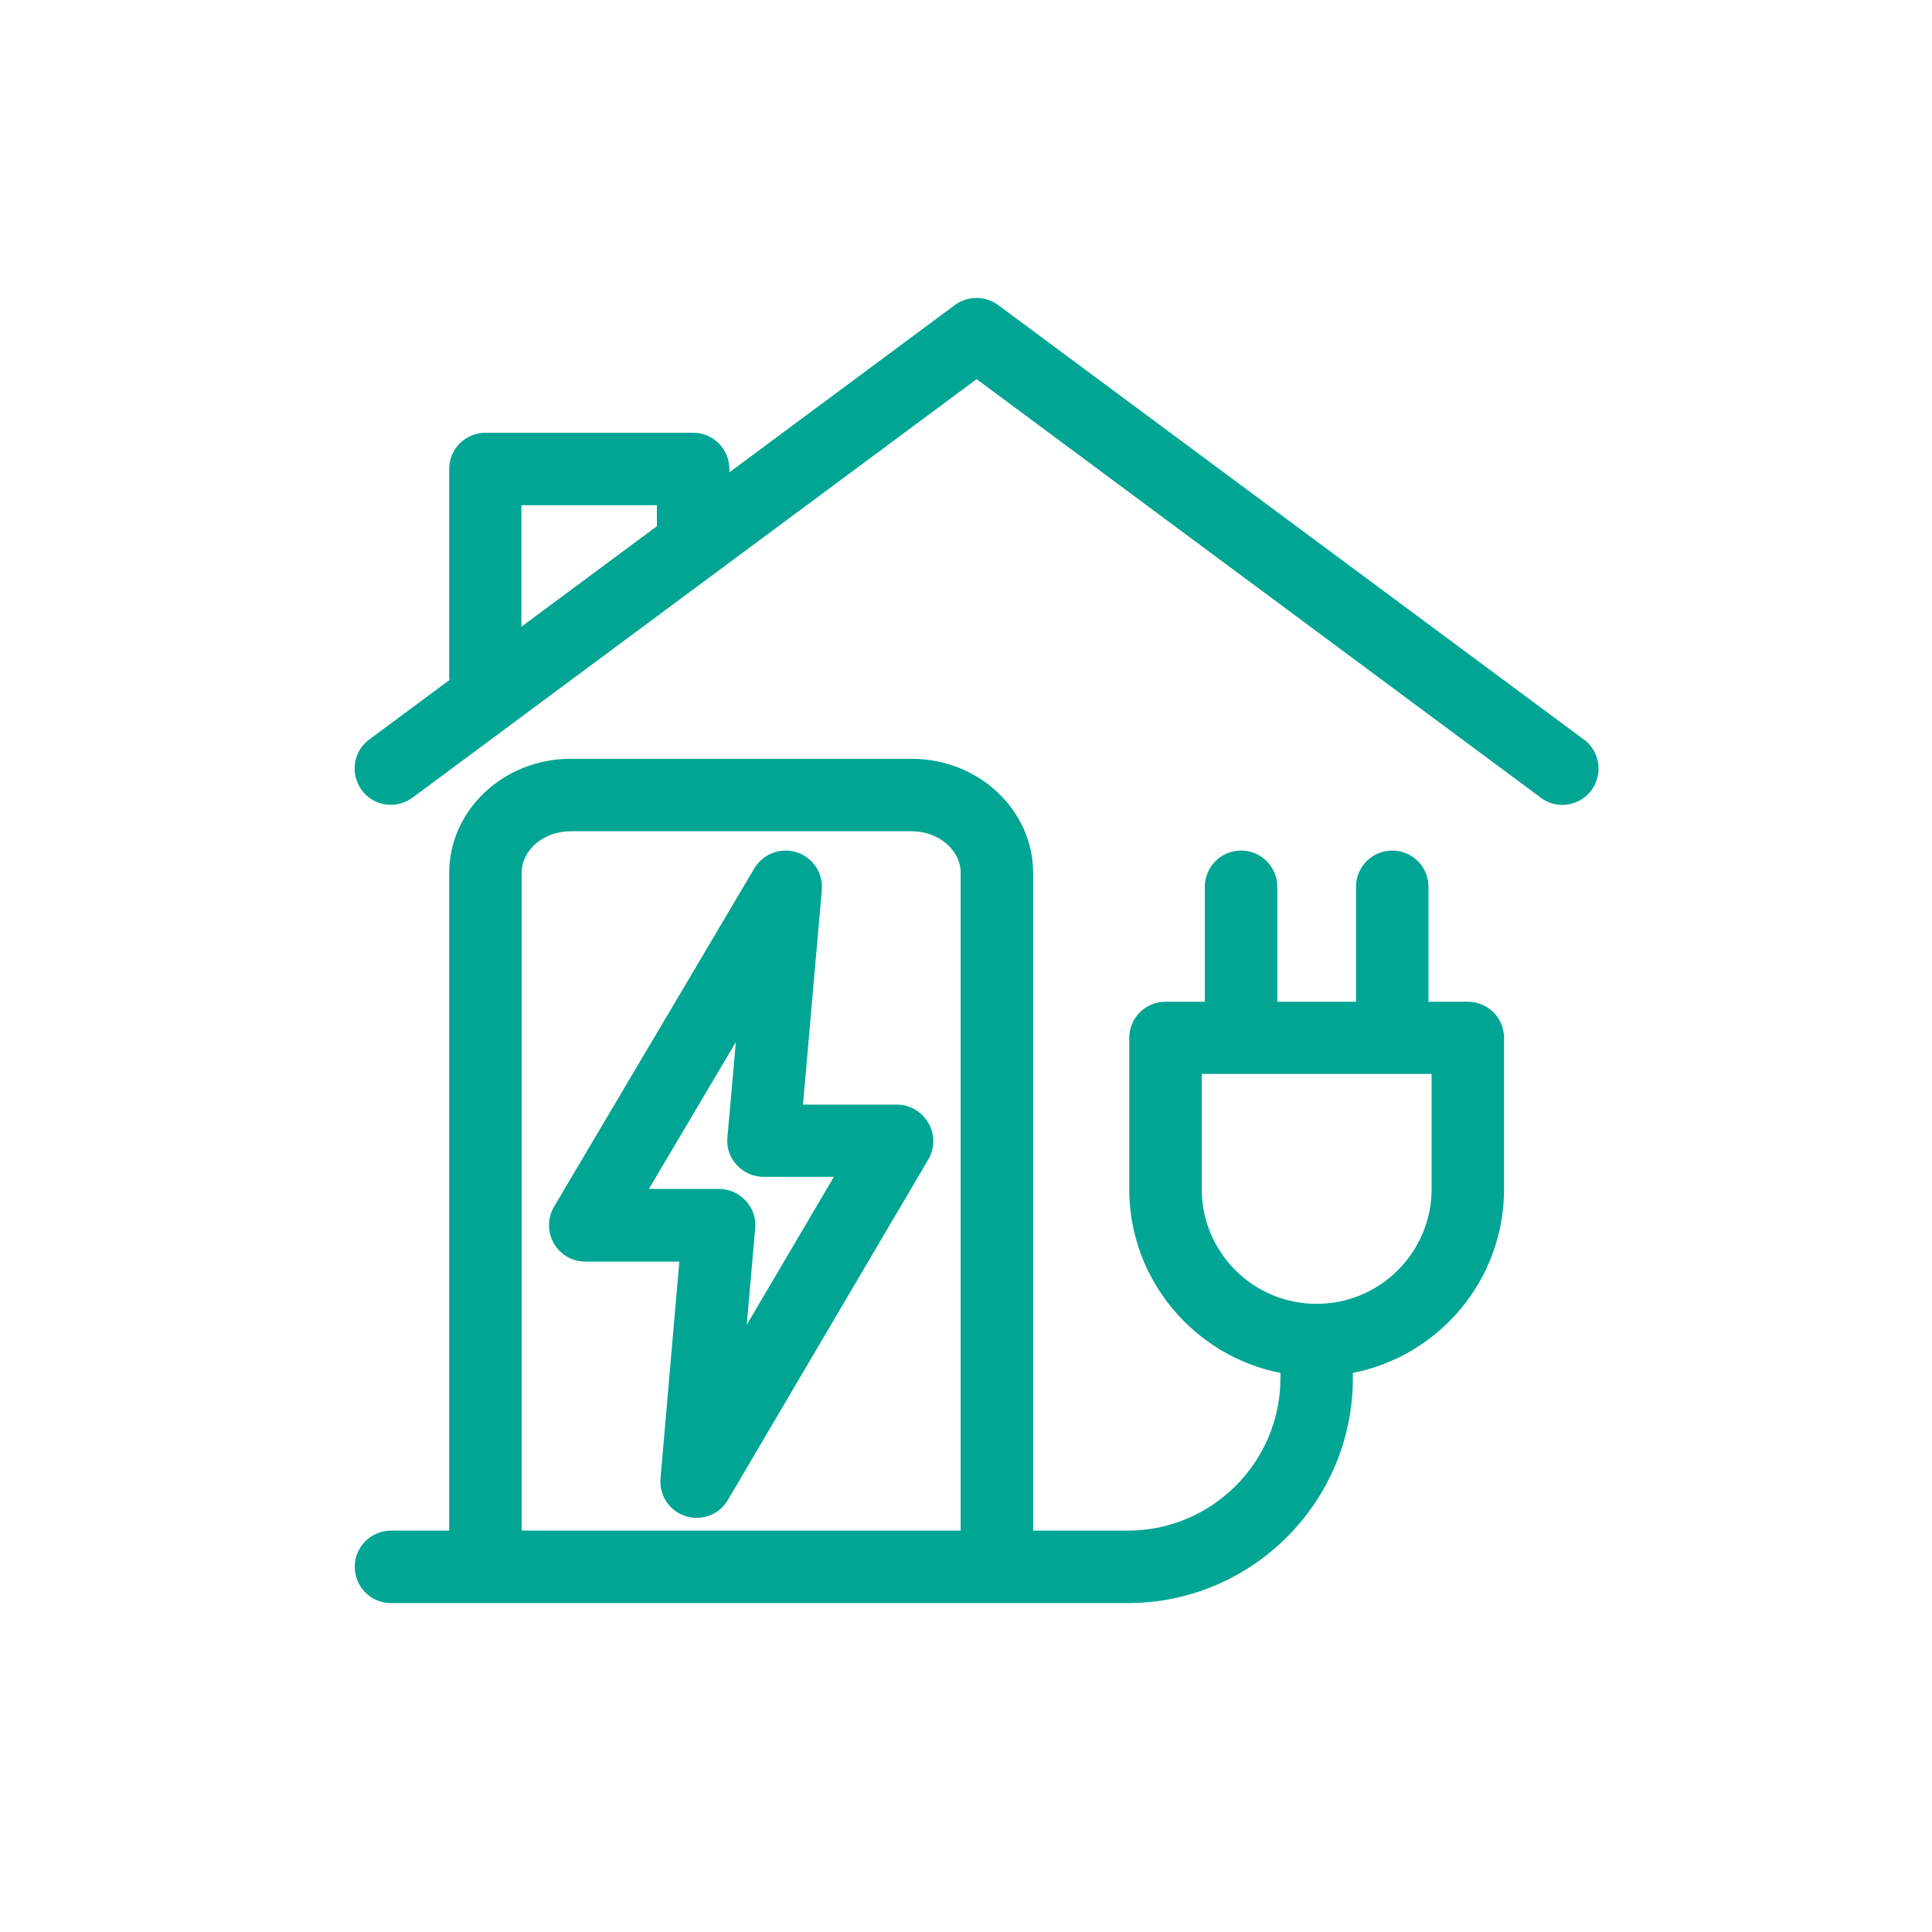
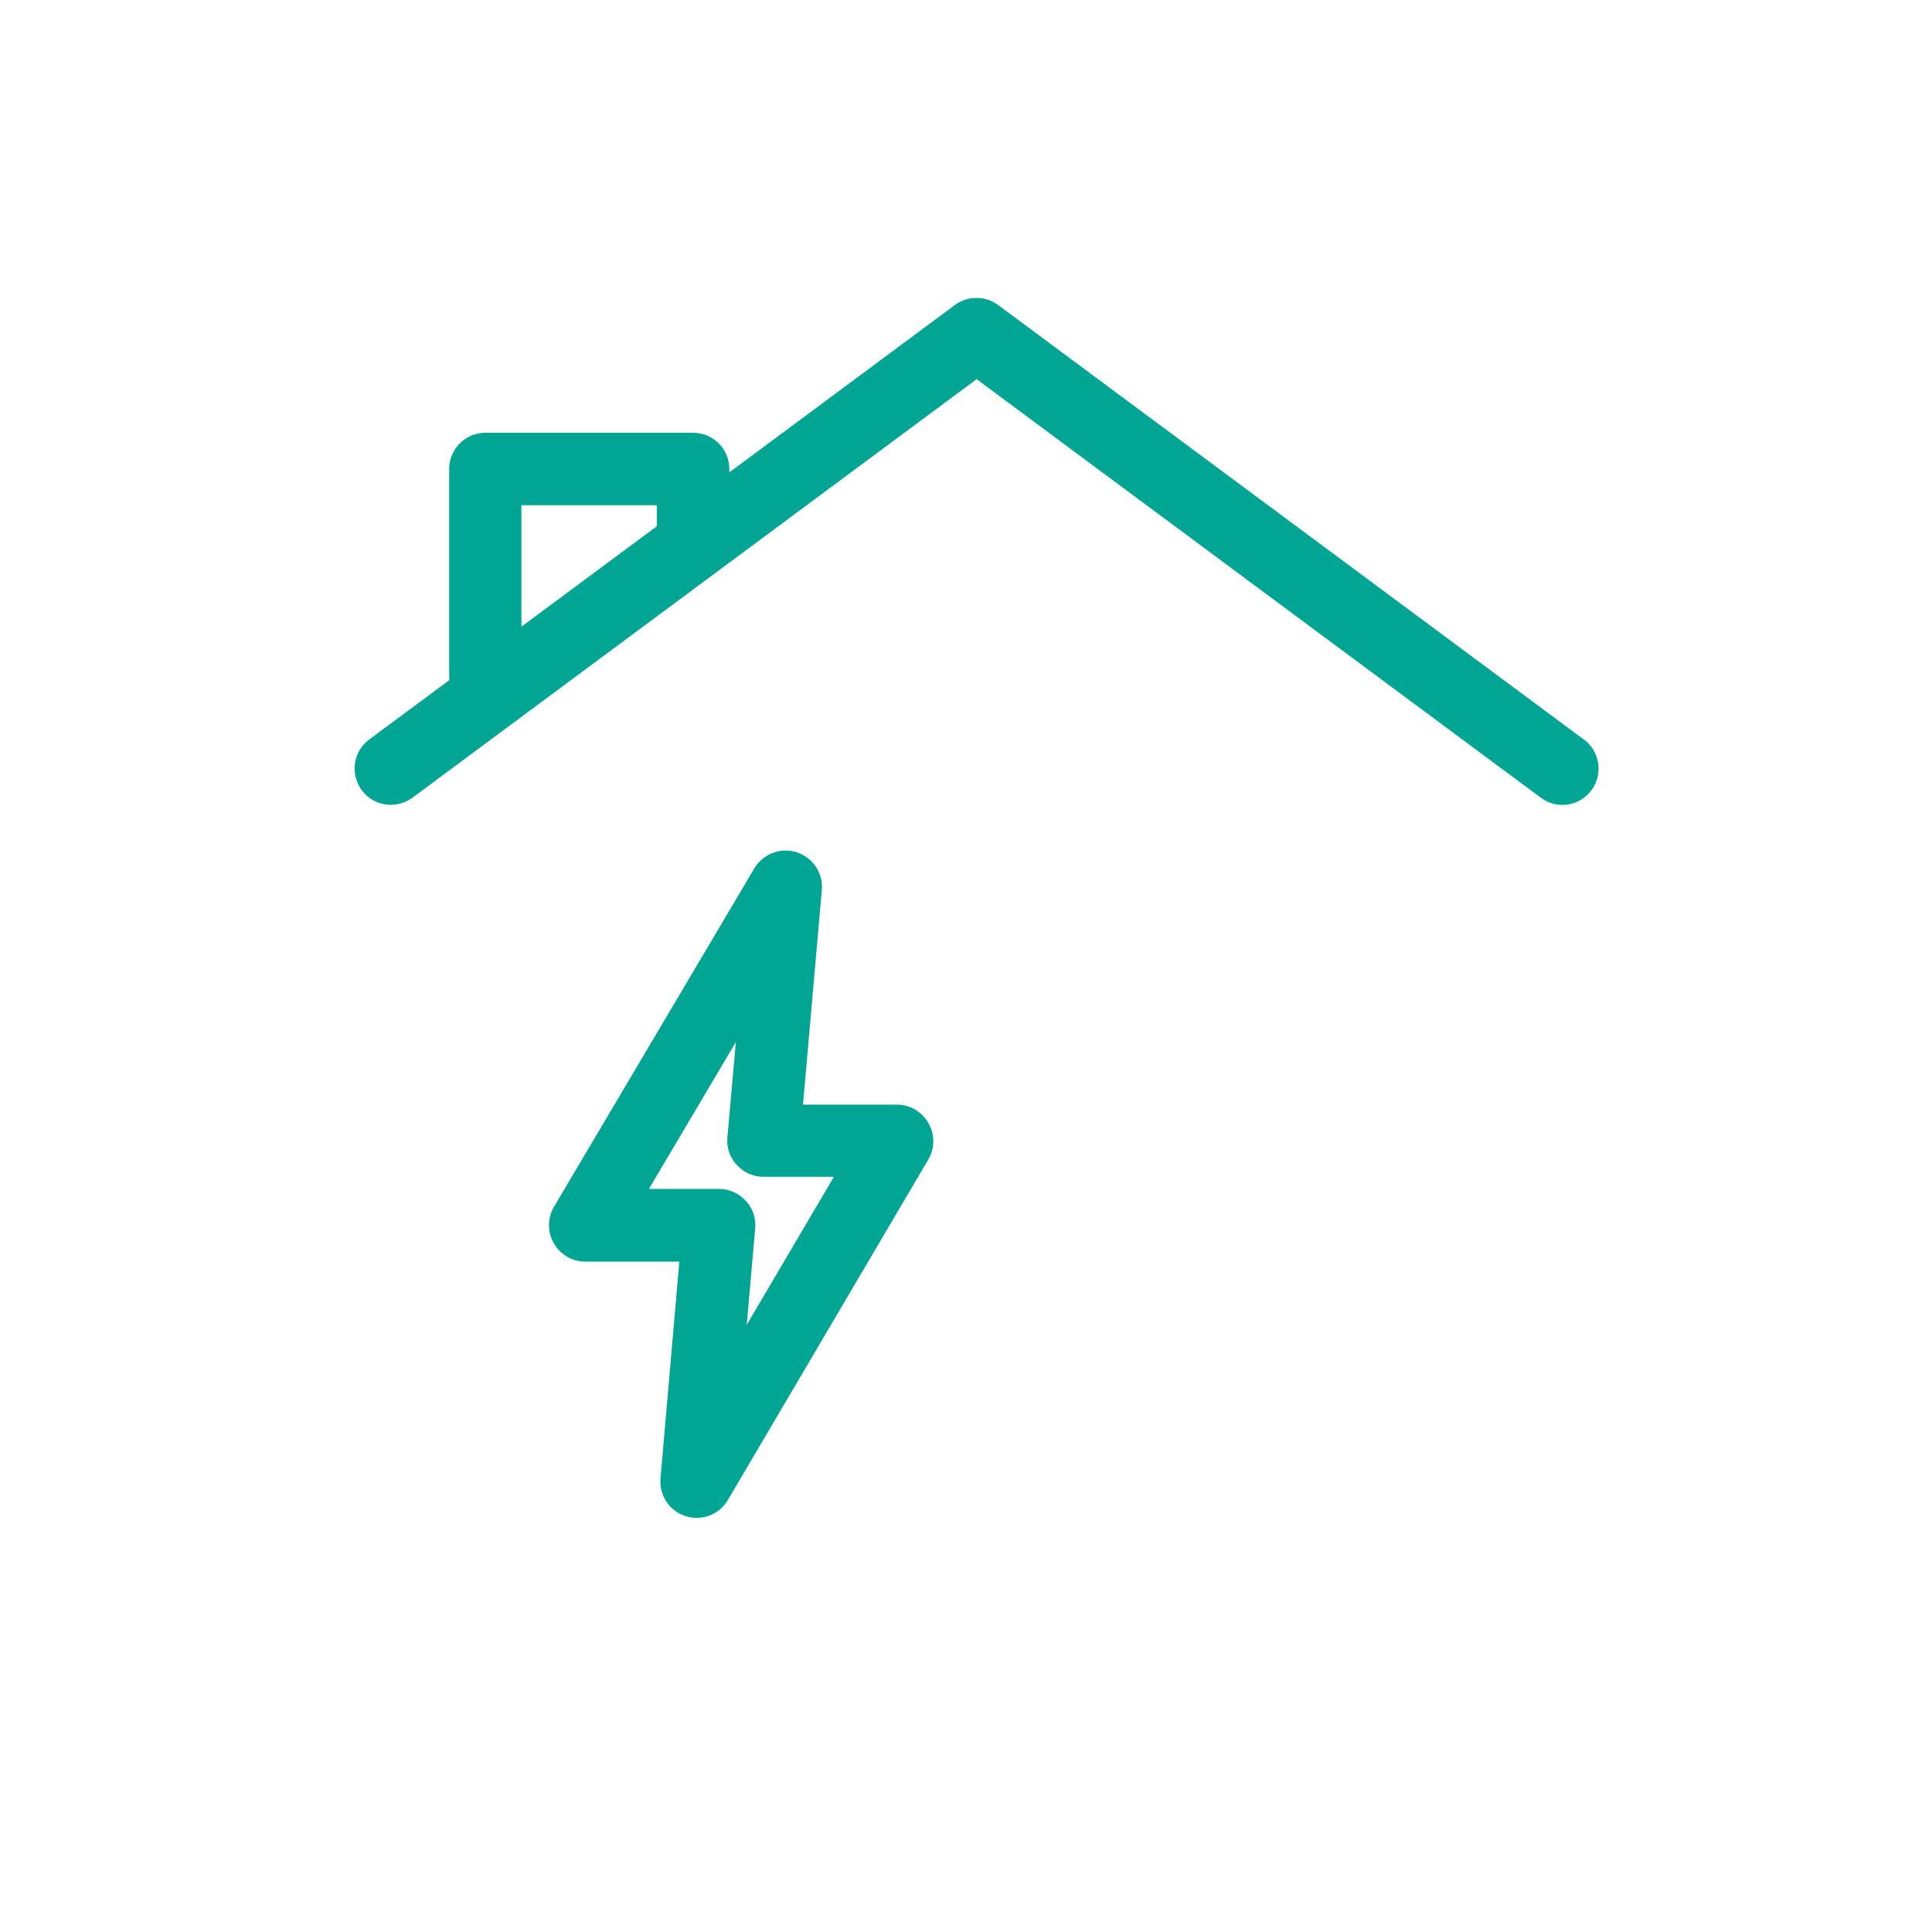
<svg xmlns="http://www.w3.org/2000/svg" id="Slate_Blue_Icon" data-name="Slate Blue Icon" viewBox="0 0 80 80">
  <defs>
    <style>
      .cls-1 {
        fill: #00A593;
      }
    </style>
  </defs>
  <path class="cls-1" d="m65.58,30.62l-24.25-17.99c-.53-.39-1.26-.39-1.79,0l-9.34,6.93v-.14c0-.83-.67-1.5-1.5-1.5h-8.6c-.83,0-1.5.67-1.5,1.5v8.6s0,.09.01.14l-3.32,2.46c-.67.49-.8,1.43-.31,2.1.49.67,1.43.8,2.1.31l23.36-17.33,23.36,17.33c.27.2.58.3.89.3.46,0,.91-.21,1.21-.61.49-.67.35-1.6-.31-2.1Zm-43.98-9.7h5.6v.85s0,.01,0,.02l-5.61,4.16v-5.03Z" />
-   <path class="cls-1" d="m60.78,41.48h-1.63v-4.76c0-.83-.67-1.5-1.5-1.5s-1.5.67-1.5,1.5v4.76h-3.26v-4.76c0-.83-.67-1.5-1.5-1.5s-1.5.67-1.5,1.5v4.76h-1.63c-.83,0-1.5.67-1.5,1.5v6.26c0,3.76,2.7,6.91,6.26,7.61v.21c0,3.49-2.84,6.32-6.32,6.32h-3.92v-27.23c0-2.61-2.26-4.73-5.03-4.73h-14.12c-2.77,0-5.03,2.12-5.03,4.73v27.23h-2.41c-.83,0-1.5.67-1.5,1.5s.67,1.5,1.5,1.5h30.51c5.14,0,9.32-4.18,9.32-9.32v-.21c3.56-.7,6.26-3.84,6.26-7.61v-6.26c0-.83-.67-1.5-1.5-1.5Zm-39.18-5.33c0-.96.91-1.73,2.03-1.73h14.12c1.12,0,2.03.78,2.03,1.73v27.23h-18.18v-27.23Zm37.68,13.08c0,2.62-2.13,4.76-4.76,4.76s-4.76-2.13-4.76-4.76v-4.76h9.52v4.76Z" />
  <path class="cls-1" d="m37.15,45.74h-3.9l.78-8.89c.06-.7-.37-1.34-1.04-1.56-.66-.21-1.39.06-1.75.66l-8.3,14.02c-.27.46-.28,1.04-.01,1.51.27.47.76.76,1.3.76h3.9l-.78,8.98c-.06.7.37,1.35,1.04,1.56.15.05.3.07.46.07.52,0,1.02-.27,1.29-.74l8.3-14.1c.27-.46.28-1.04,0-1.51-.27-.47-.76-.76-1.3-.76Zm-6.23,9.13l.35-4.01c.04-.42-.1-.83-.39-1.14s-.69-.49-1.11-.49h-2.9l3.6-6.08-.35,3.95c-.04.42.1.83.39,1.14.28.31.69.49,1.11.49h2.91l-3.61,6.13Z" />
</svg>